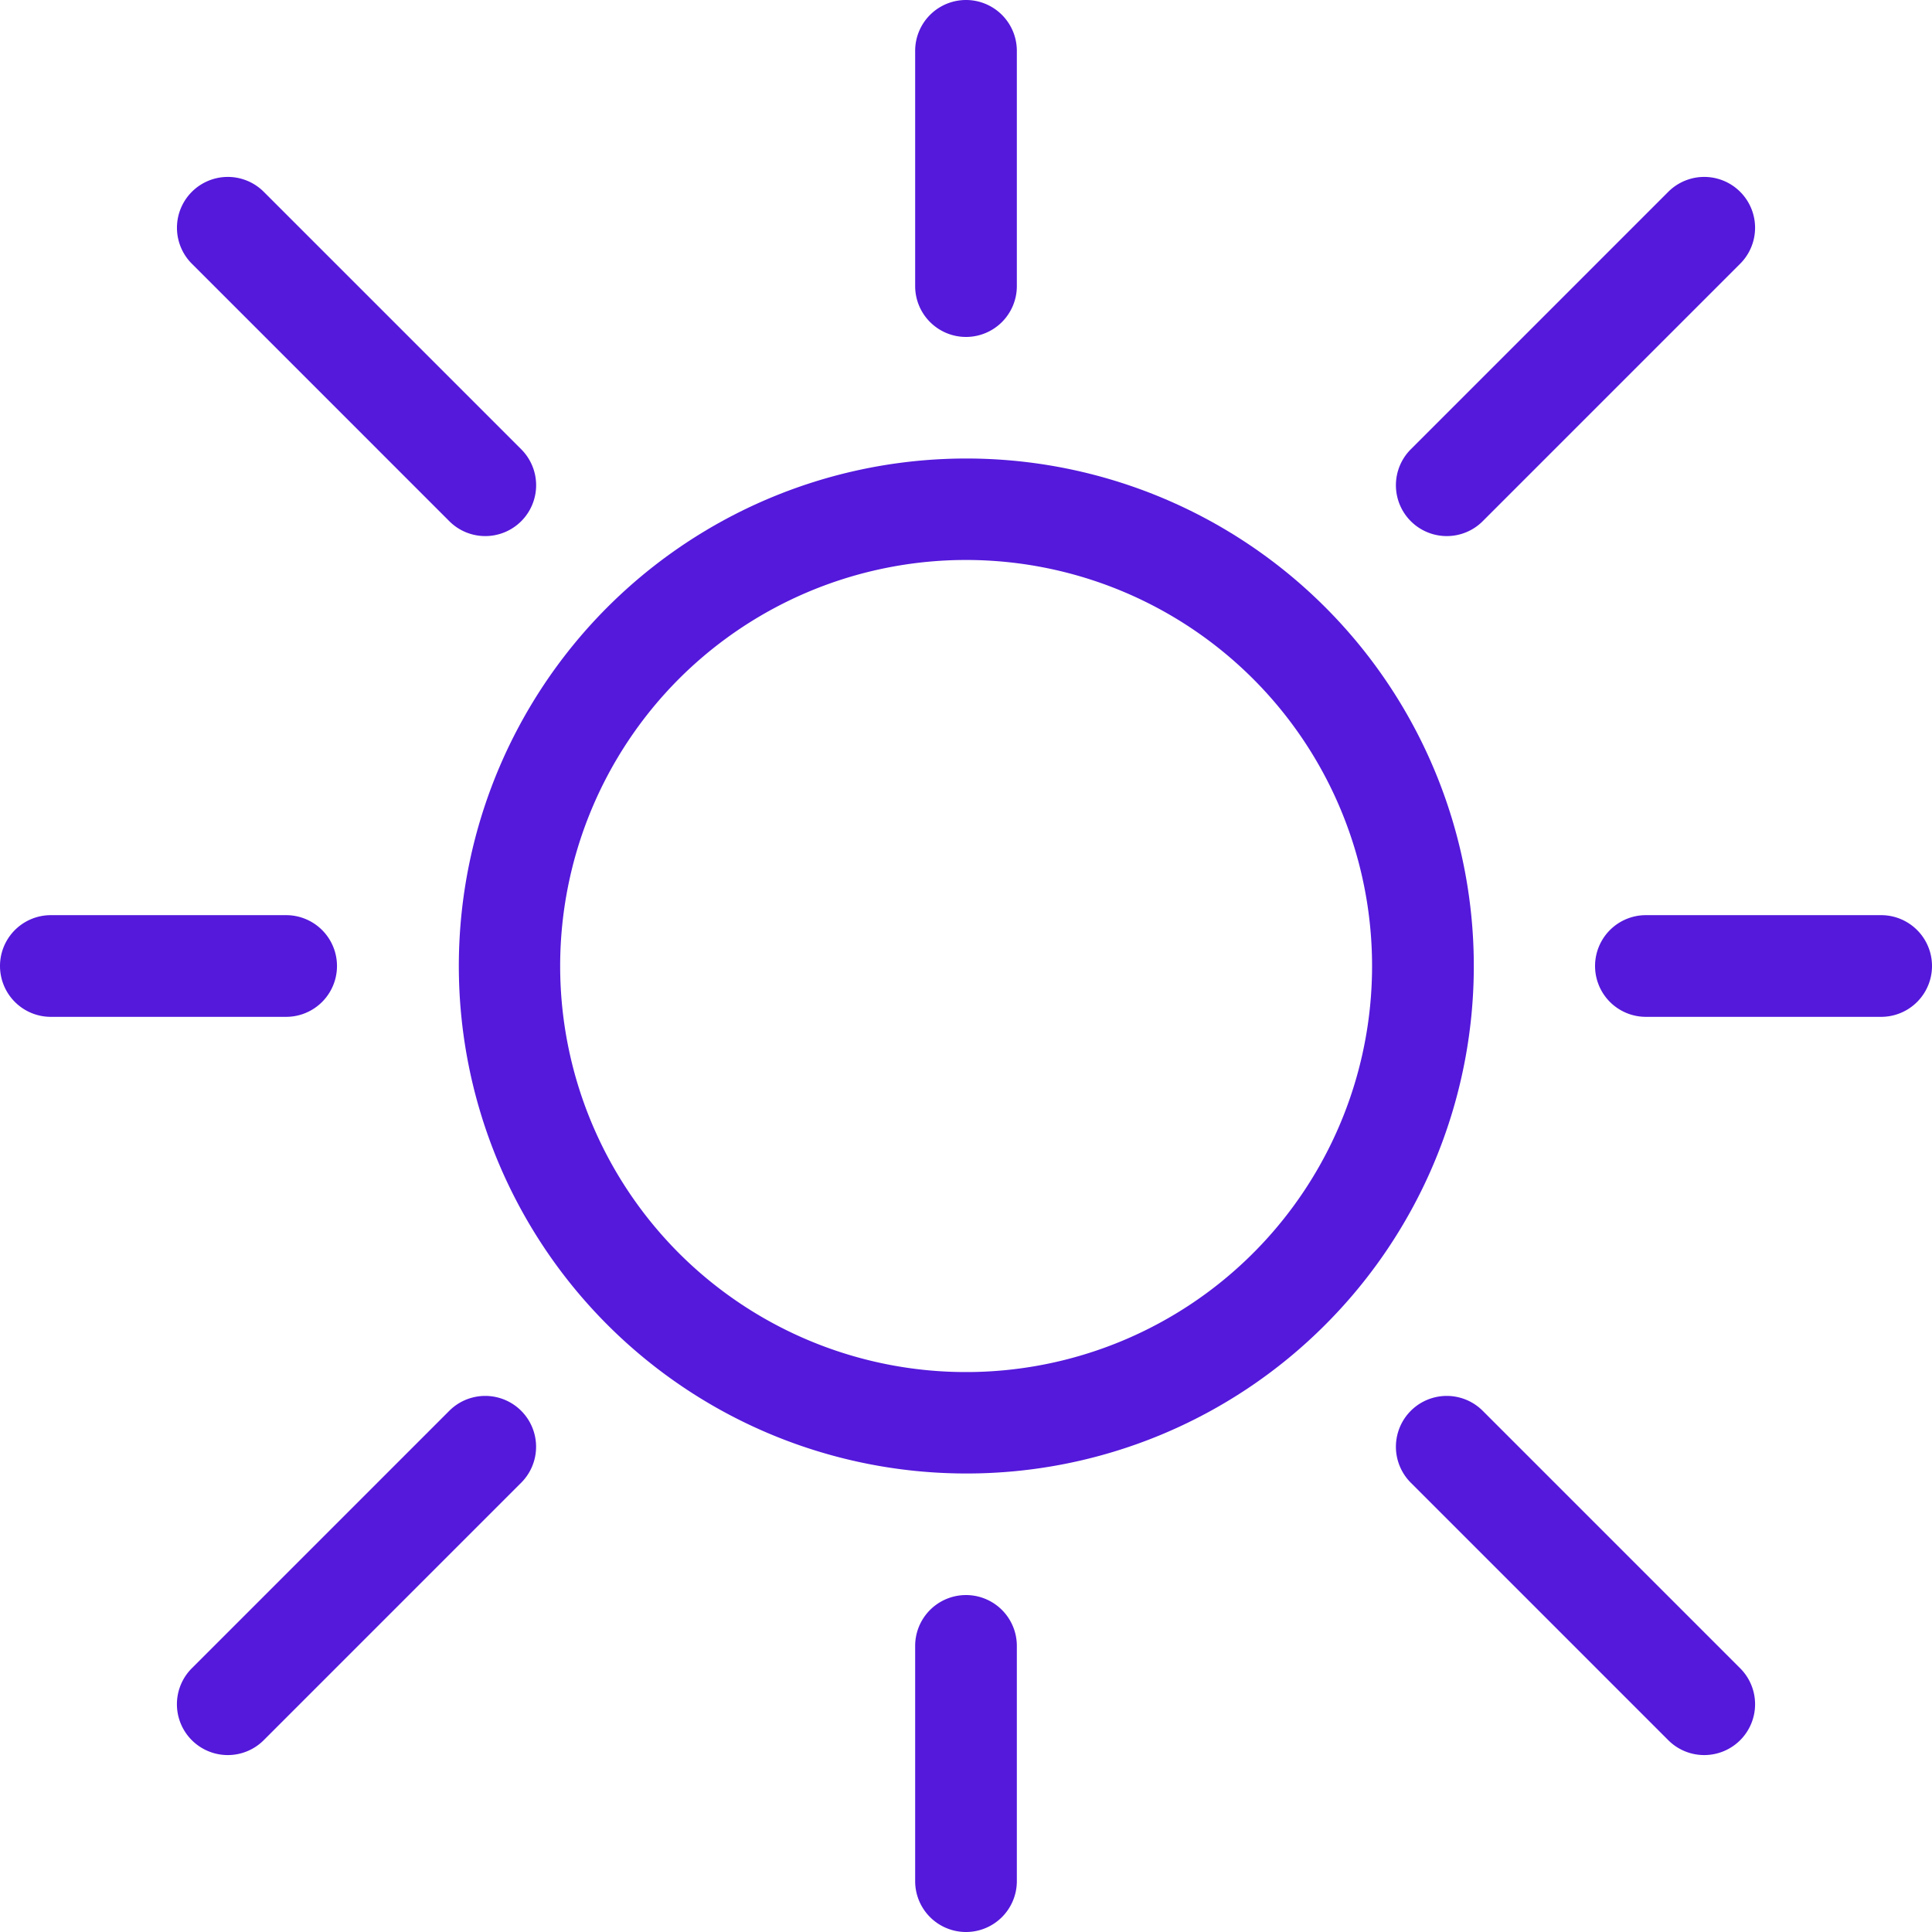
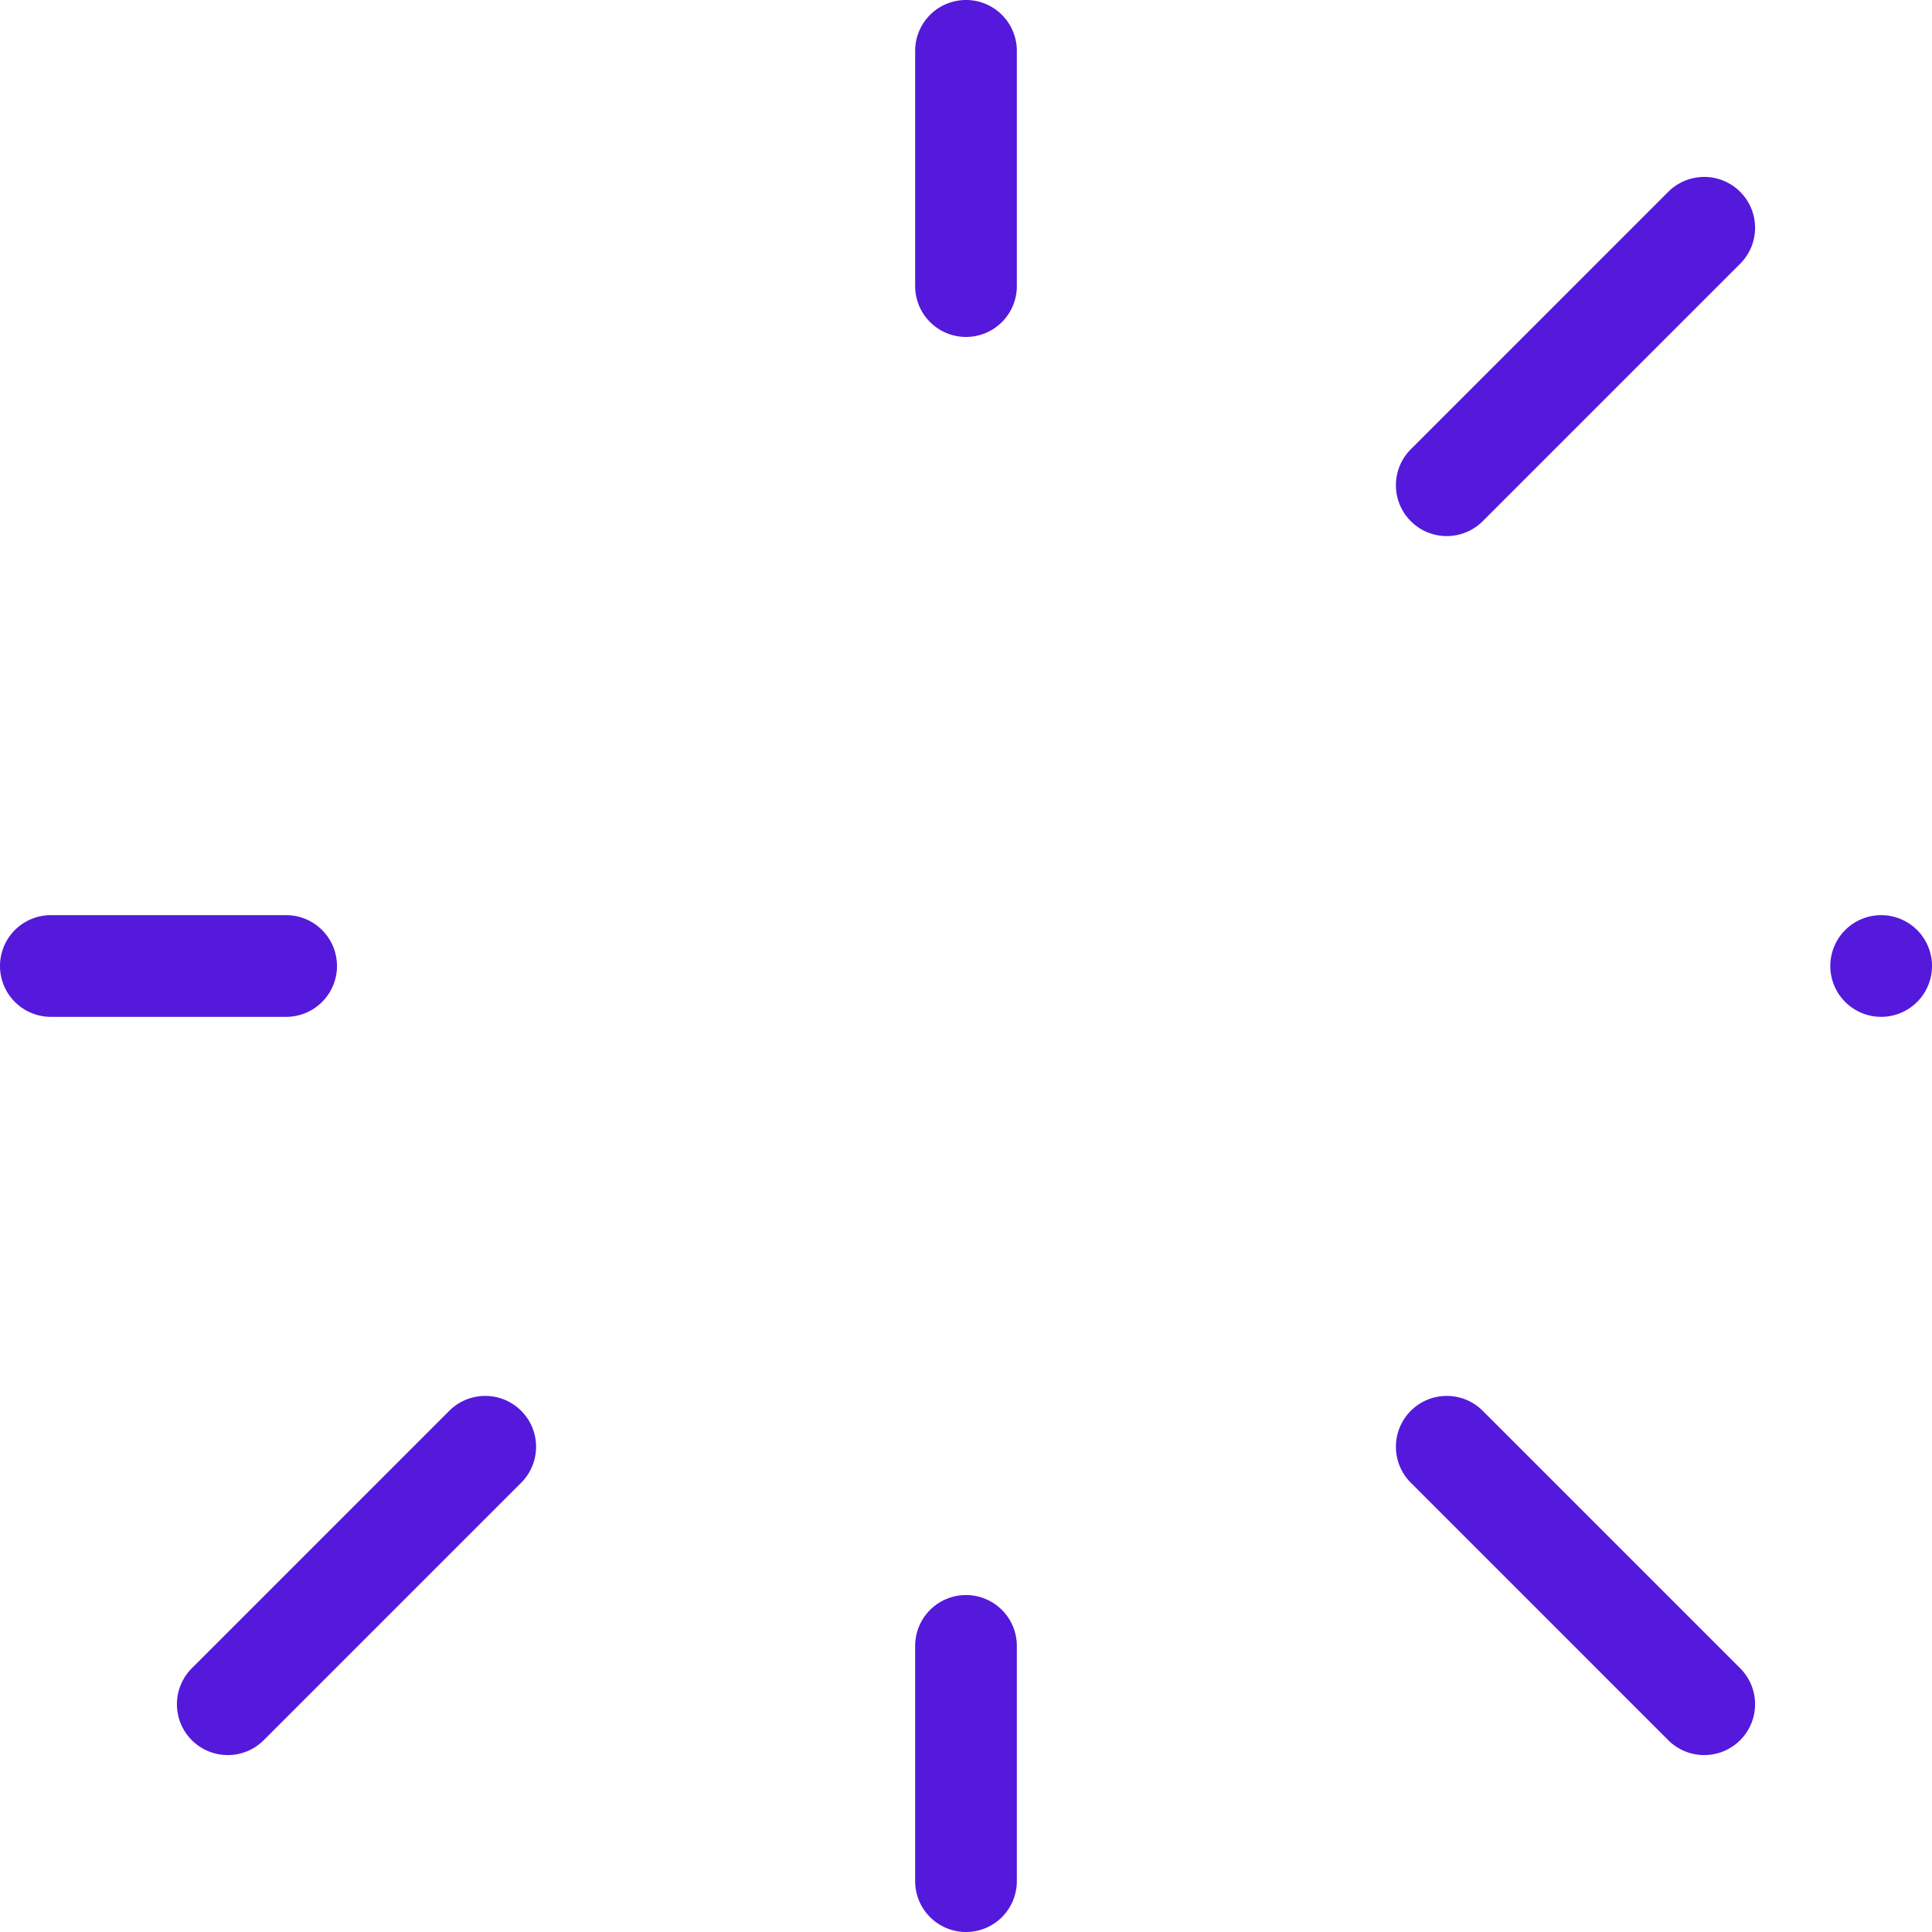
<svg xmlns="http://www.w3.org/2000/svg" width="47.5" height="47.5" viewBox="0 0 47.5 47.5">
  <defs>
    <clipPath id="a">
      <rect width="47.5" height="47.5" fill="none" />
    </clipPath>
  </defs>
  <g transform="translate(0 -3)">
    <g transform="translate(0 3)" clip-path="url(#a)">
      <path d="M41.9,43.15a1.246,1.246,0,0,1-.884-.366l-6.33-6.33a1.25,1.25,0,0,1,1.768-1.768l6.33,6.33A1.25,1.25,0,0,1,41.9,43.15" fill="#5419db" />
-       <path d="M11.931,13.18a1.246,1.246,0,0,1-.884-.366l-6.33-6.33A1.25,1.25,0,1,1,6.485,4.716l6.33,6.33a1.25,1.25,0,0,1-.884,2.134" fill="#5419db" />
      <path d="M5.6,43.15a1.25,1.25,0,0,1-.884-2.134l6.33-6.33a1.25,1.25,0,0,1,1.768,1.768l-6.33,6.33a1.246,1.246,0,0,1-.884.366" fill="#5419db" />
      <path d="M35.57,13.18a1.25,1.25,0,0,1-.884-2.134l6.33-6.33a1.25,1.25,0,0,1,1.768,1.768l-6.33,6.33a1.246,1.246,0,0,1-.884.366" fill="#5419db" />
      <path d="M7.035,25H1.25a1.25,1.25,0,0,1,0-2.5H7.035a1.25,1.25,0,0,1,0,2.5" fill="#5419db" />
-       <path d="M46.25,25H40.466a1.25,1.25,0,0,1,0-2.5H46.25a1.25,1.25,0,0,1,0,2.5" fill="#5419db" />
+       <path d="M46.25,25a1.25,1.25,0,0,1,0-2.5H46.25a1.25,1.25,0,0,1,0,2.5" fill="#5419db" />
      <path d="M23.75,8.284a1.25,1.25,0,0,1-1.25-1.25V1.25a1.25,1.25,0,0,1,2.5,0V7.034a1.25,1.25,0,0,1-1.25,1.25" fill="#5419db" />
      <path d="M23.75,47.5a1.25,1.25,0,0,1-1.25-1.25V40.466a1.25,1.25,0,0,1,2.5,0V46.25a1.25,1.25,0,0,1-1.25,1.25" fill="#5419db" />
-       <path d="M23.75,36.227a12.477,12.477,0,1,1,8.826-3.65,12.447,12.447,0,0,1-8.826,3.65m-7.059-5.418a9.983,9.983,0,1,0,0-14.117A9.994,9.994,0,0,0,16.691,30.809Z" fill="#5419db" />
    </g>
  </g>
</svg>